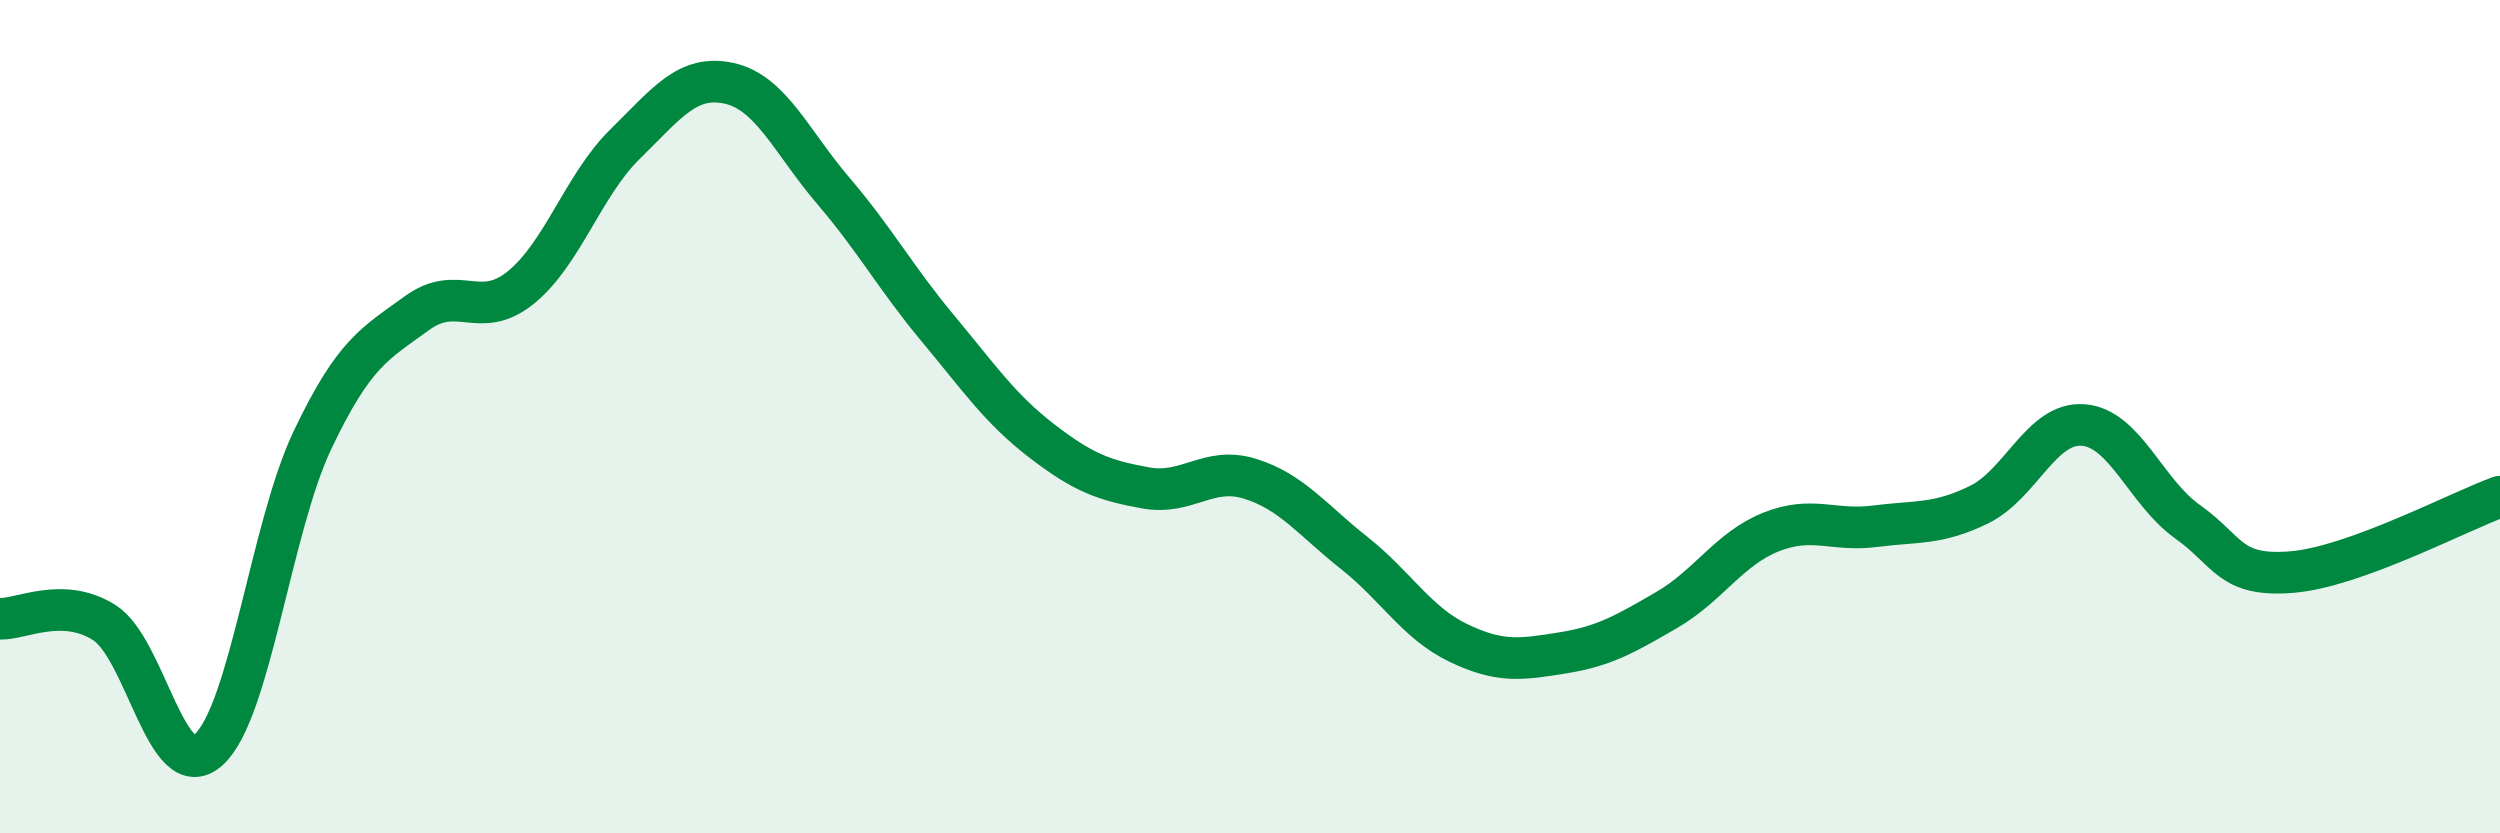
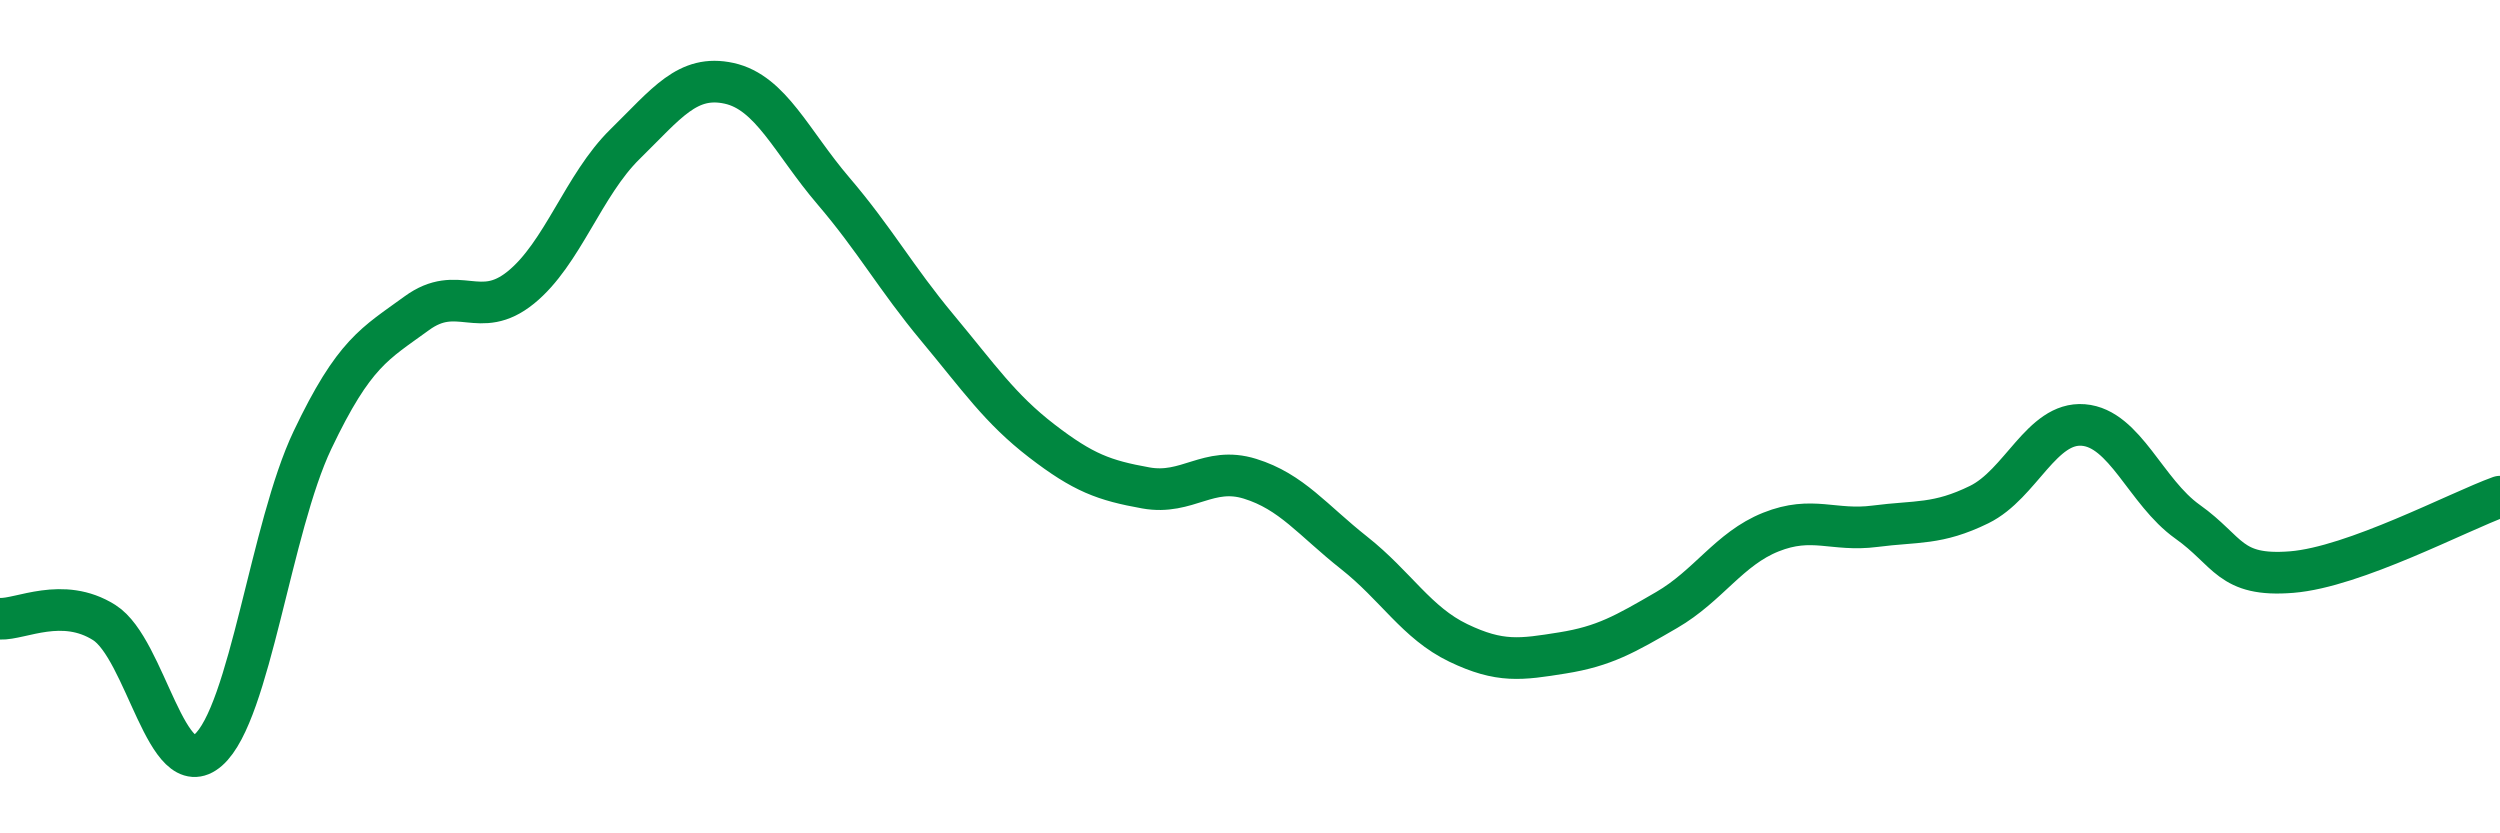
<svg xmlns="http://www.w3.org/2000/svg" width="60" height="20" viewBox="0 0 60 20">
-   <path d="M 0,14.85 C 0.5,14.87 1.5,14.31 2.5,14.94 C 3.5,15.57 4,18.88 5,18 C 6,17.12 6.5,12.66 7.5,10.56 C 8.5,8.46 9,8.25 10,7.52 C 11,6.79 11.5,7.71 12.5,6.9 C 13.5,6.09 14,4.44 15,3.46 C 16,2.48 16.5,1.78 17.5,2 C 18.5,2.22 19,3.41 20,4.58 C 21,5.75 21.5,6.67 22.5,7.87 C 23.5,9.07 24,9.81 25,10.58 C 26,11.35 26.5,11.53 27.5,11.71 C 28.5,11.89 29,11.18 30,11.49 C 31,11.8 31.5,12.48 32.5,13.27 C 33.5,14.06 34,14.95 35,15.43 C 36,15.91 36.5,15.83 37.5,15.67 C 38.5,15.51 39,15.22 40,14.64 C 41,14.06 41.5,13.17 42.5,12.77 C 43.5,12.37 44,12.76 45,12.63 C 46,12.5 46.5,12.6 47.5,12.11 C 48.5,11.62 49,10.12 50,10.2 C 51,10.28 51.5,11.81 52.5,12.52 C 53.5,13.23 53.5,13.85 55,13.73 C 56.5,13.61 59,12.28 60,11.92L60 20L0 20Z" fill="#008740" opacity="0.1" stroke-linecap="round" stroke-linejoin="round" />
  <path d="M 0,14.85 C 0.5,14.87 1.5,14.31 2.5,14.94 C 3.5,15.57 4,18.88 5,18 C 6,17.12 6.5,12.66 7.5,10.56 C 8.5,8.46 9,8.25 10,7.52 C 11,6.79 11.5,7.71 12.5,6.9 C 13.5,6.09 14,4.44 15,3.46 C 16,2.48 16.5,1.78 17.5,2 C 18.5,2.22 19,3.41 20,4.58 C 21,5.75 21.5,6.67 22.5,7.87 C 23.5,9.07 24,9.81 25,10.58 C 26,11.35 26.5,11.53 27.5,11.71 C 28.5,11.89 29,11.18 30,11.49 C 31,11.8 31.5,12.48 32.5,13.27 C 33.5,14.06 34,14.95 35,15.43 C 36,15.91 36.5,15.83 37.5,15.67 C 38.5,15.51 39,15.22 40,14.64 C 41,14.06 41.5,13.17 42.5,12.77 C 43.5,12.37 44,12.76 45,12.63 C 46,12.5 46.5,12.6 47.5,12.11 C 48.5,11.62 49,10.12 50,10.2 C 51,10.28 51.5,11.81 52.5,12.52 C 53.5,13.23 53.5,13.85 55,13.73 C 56.5,13.61 59,12.28 60,11.92" stroke="#008740" stroke-width="1" fill="none" stroke-linecap="round" stroke-linejoin="round" />
</svg>